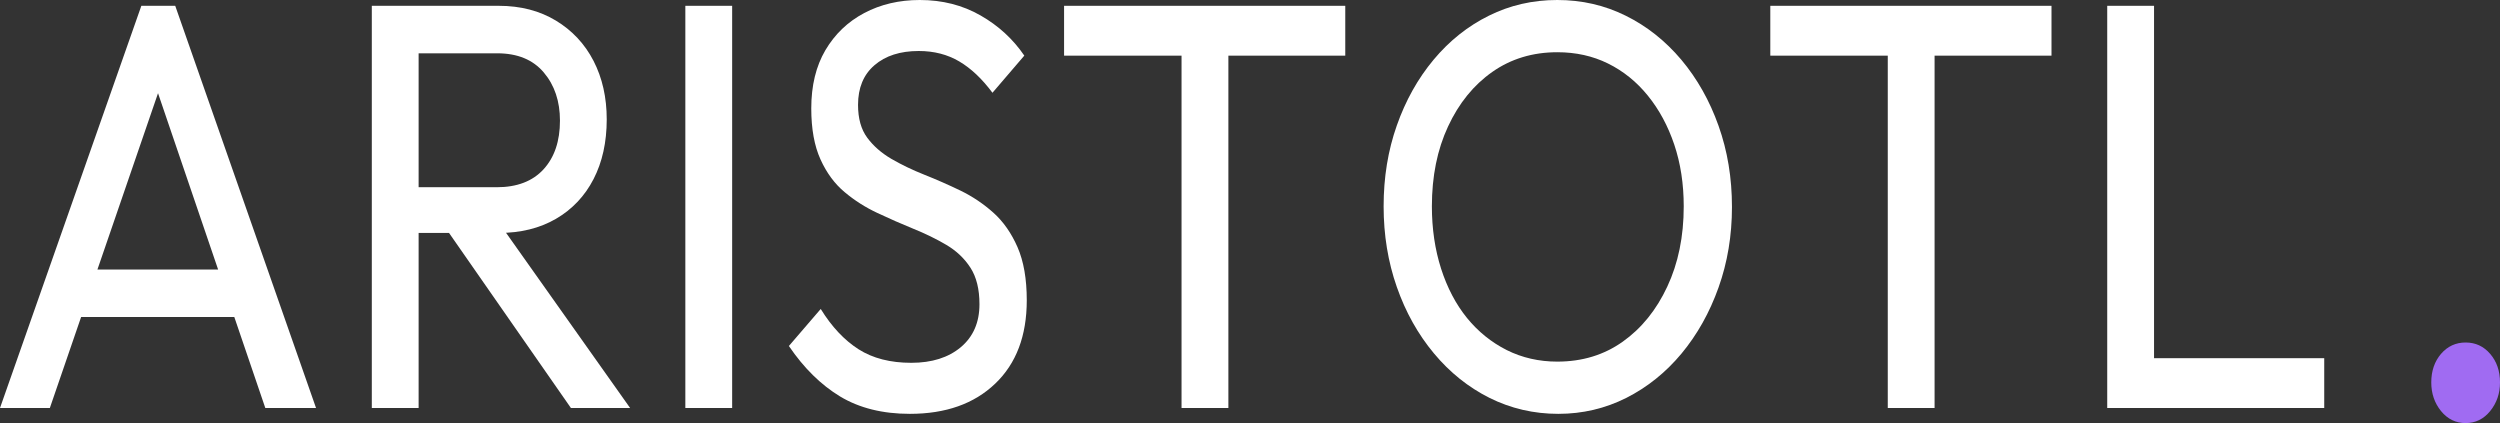
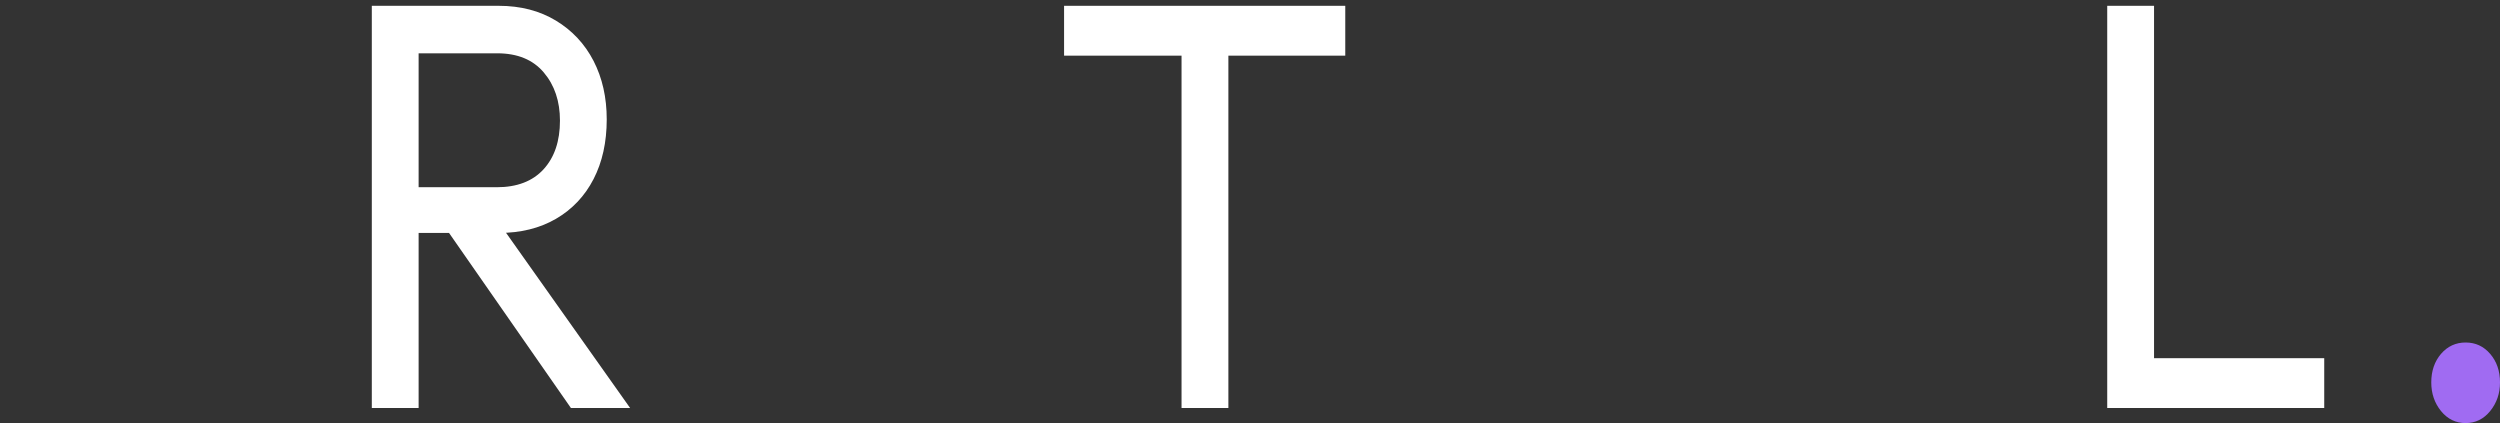
<svg xmlns="http://www.w3.org/2000/svg" width="65" height="11" viewBox="0 0 65 11" fill="none">
  <rect x="0" y="0" width="65" height="11" fill="#333333" stroke="none" />
-   <path d="M0 10.608L3.675 0.151H4.556L8.217 10.608H6.898L3.884 1.764H4.335L1.296 10.608H0ZM1.748 8.242V7.007H6.471V8.242H1.748Z" fill="white" />
  <path d="M10.482 6.057V4.868H12.915C13.441 4.868 13.847 4.713 14.132 4.402C14.417 4.09 14.559 3.668 14.559 3.136C14.559 2.633 14.419 2.215 14.138 1.884C13.858 1.552 13.454 1.386 12.929 1.386H10.482V0.151H12.966C13.536 0.151 14.031 0.28 14.454 0.536C14.877 0.792 15.204 1.141 15.432 1.583C15.66 2.026 15.775 2.533 15.775 3.104C15.775 3.697 15.66 4.215 15.432 4.657C15.204 5.099 14.877 5.444 14.454 5.69C14.031 5.935 13.536 6.057 12.966 6.057H10.482ZM9.667 10.608V0.151H10.884V10.608H9.667ZM14.844 10.608L11.582 5.923L12.733 5.454L16.383 10.608H14.844Z" fill="white" />
-   <path d="M17.819 10.608V0.151H19.036V10.608H17.819Z" fill="white" />
-   <path d="M23.656 10.76C22.947 10.76 22.343 10.609 21.842 10.308C21.343 10.005 20.899 9.568 20.511 8.996L21.339 8.033C21.623 8.494 21.951 8.843 22.321 9.08C22.692 9.316 23.149 9.433 23.693 9.433C24.228 9.433 24.657 9.298 24.981 9.027C25.304 8.755 25.466 8.383 25.466 7.91C25.466 7.52 25.388 7.204 25.233 6.963C25.078 6.722 24.869 6.523 24.605 6.367C24.342 6.212 24.055 6.072 23.745 5.947C23.435 5.821 23.125 5.684 22.814 5.538C22.503 5.393 22.218 5.212 21.96 4.995C21.701 4.779 21.492 4.496 21.333 4.145C21.173 3.793 21.093 3.351 21.093 2.818C21.093 2.226 21.215 1.722 21.46 1.305C21.707 0.887 22.043 0.565 22.47 0.339C22.897 0.113 23.379 0 23.914 0C24.5 0 25.026 0.134 25.493 0.401C25.959 0.667 26.339 1.016 26.632 1.446L25.804 2.412C25.536 2.051 25.248 1.779 24.942 1.598C24.636 1.417 24.285 1.326 23.887 1.326C23.404 1.326 23.021 1.45 22.736 1.696C22.451 1.941 22.309 2.285 22.309 2.727C22.309 3.08 22.388 3.364 22.548 3.58C22.707 3.795 22.916 3.978 23.175 4.13C23.435 4.281 23.722 4.419 24.036 4.544C24.351 4.669 24.664 4.807 24.975 4.957C25.285 5.108 25.57 5.299 25.829 5.531C26.087 5.762 26.296 6.061 26.456 6.427C26.616 6.794 26.696 7.254 26.696 7.807C26.696 8.731 26.422 9.454 25.874 9.976C25.327 10.499 24.587 10.76 23.656 10.76Z" fill="white" />
  <path d="M30.72 10.608V0.452H31.938V10.608H30.72ZM27.666 1.447V0.151H34.977V1.447H27.666Z" fill="white" />
-   <path d="M40.516 10.76C39.878 10.76 39.282 10.621 38.729 10.346C38.177 10.069 37.694 9.683 37.281 9.186C36.866 8.688 36.545 8.113 36.317 7.461C36.088 6.807 35.974 6.109 35.974 5.365C35.974 4.611 36.088 3.911 36.317 3.263C36.545 2.614 36.864 2.044 37.274 1.552C37.684 1.061 38.163 0.679 38.711 0.408C39.258 0.136 39.851 0 40.489 0C41.127 0 41.72 0.136 42.268 0.408C42.817 0.679 43.298 1.061 43.713 1.552C44.126 2.044 44.45 2.617 44.682 3.27C44.915 3.924 45.031 4.627 45.031 5.38C45.031 6.124 44.915 6.822 44.682 7.475C44.45 8.127 44.128 8.7 43.719 9.193C43.309 9.685 42.83 10.069 42.283 10.346C41.735 10.621 41.146 10.76 40.516 10.76ZM40.489 9.402C41.137 9.402 41.705 9.229 42.192 8.883C42.679 8.537 43.065 8.061 43.349 7.453C43.634 6.845 43.777 6.149 43.777 5.365C43.777 4.783 43.695 4.248 43.531 3.76C43.367 3.274 43.138 2.849 42.844 2.487C42.551 2.125 42.205 1.847 41.808 1.651C41.412 1.455 40.972 1.358 40.489 1.358C39.851 1.358 39.288 1.528 38.801 1.869C38.314 2.211 37.931 2.683 37.65 3.287C37.369 3.89 37.229 4.582 37.229 5.365C37.229 5.947 37.309 6.487 37.468 6.985C37.628 7.482 37.852 7.909 38.141 8.266C38.43 8.621 38.775 8.9 39.175 9.102C39.576 9.302 40.015 9.402 40.489 9.402Z" fill="white" />
-   <path d="M49.082 10.608V0.452H50.299V10.608H49.082ZM46.028 1.447V0.151H53.339V1.447H46.028Z" fill="white" />
  <path d="M54.788 10.608V0.151H56.005V10.608H54.788ZM55.618 10.608V9.313H60.43V10.608H55.618Z" fill="white" />
  <path d="M64.106 11C63.851 11 63.637 10.896 63.467 10.688C63.298 10.48 63.213 10.231 63.213 9.943C63.213 9.645 63.298 9.397 63.467 9.2C63.637 9.003 63.851 8.905 64.106 8.905C64.362 8.905 64.575 9.003 64.744 9.2C64.914 9.397 65 9.645 65 9.943C65 10.231 64.914 10.48 64.744 10.688C64.575 10.896 64.362 11 64.106 11Z" fill="#A06BF2" />
</svg>